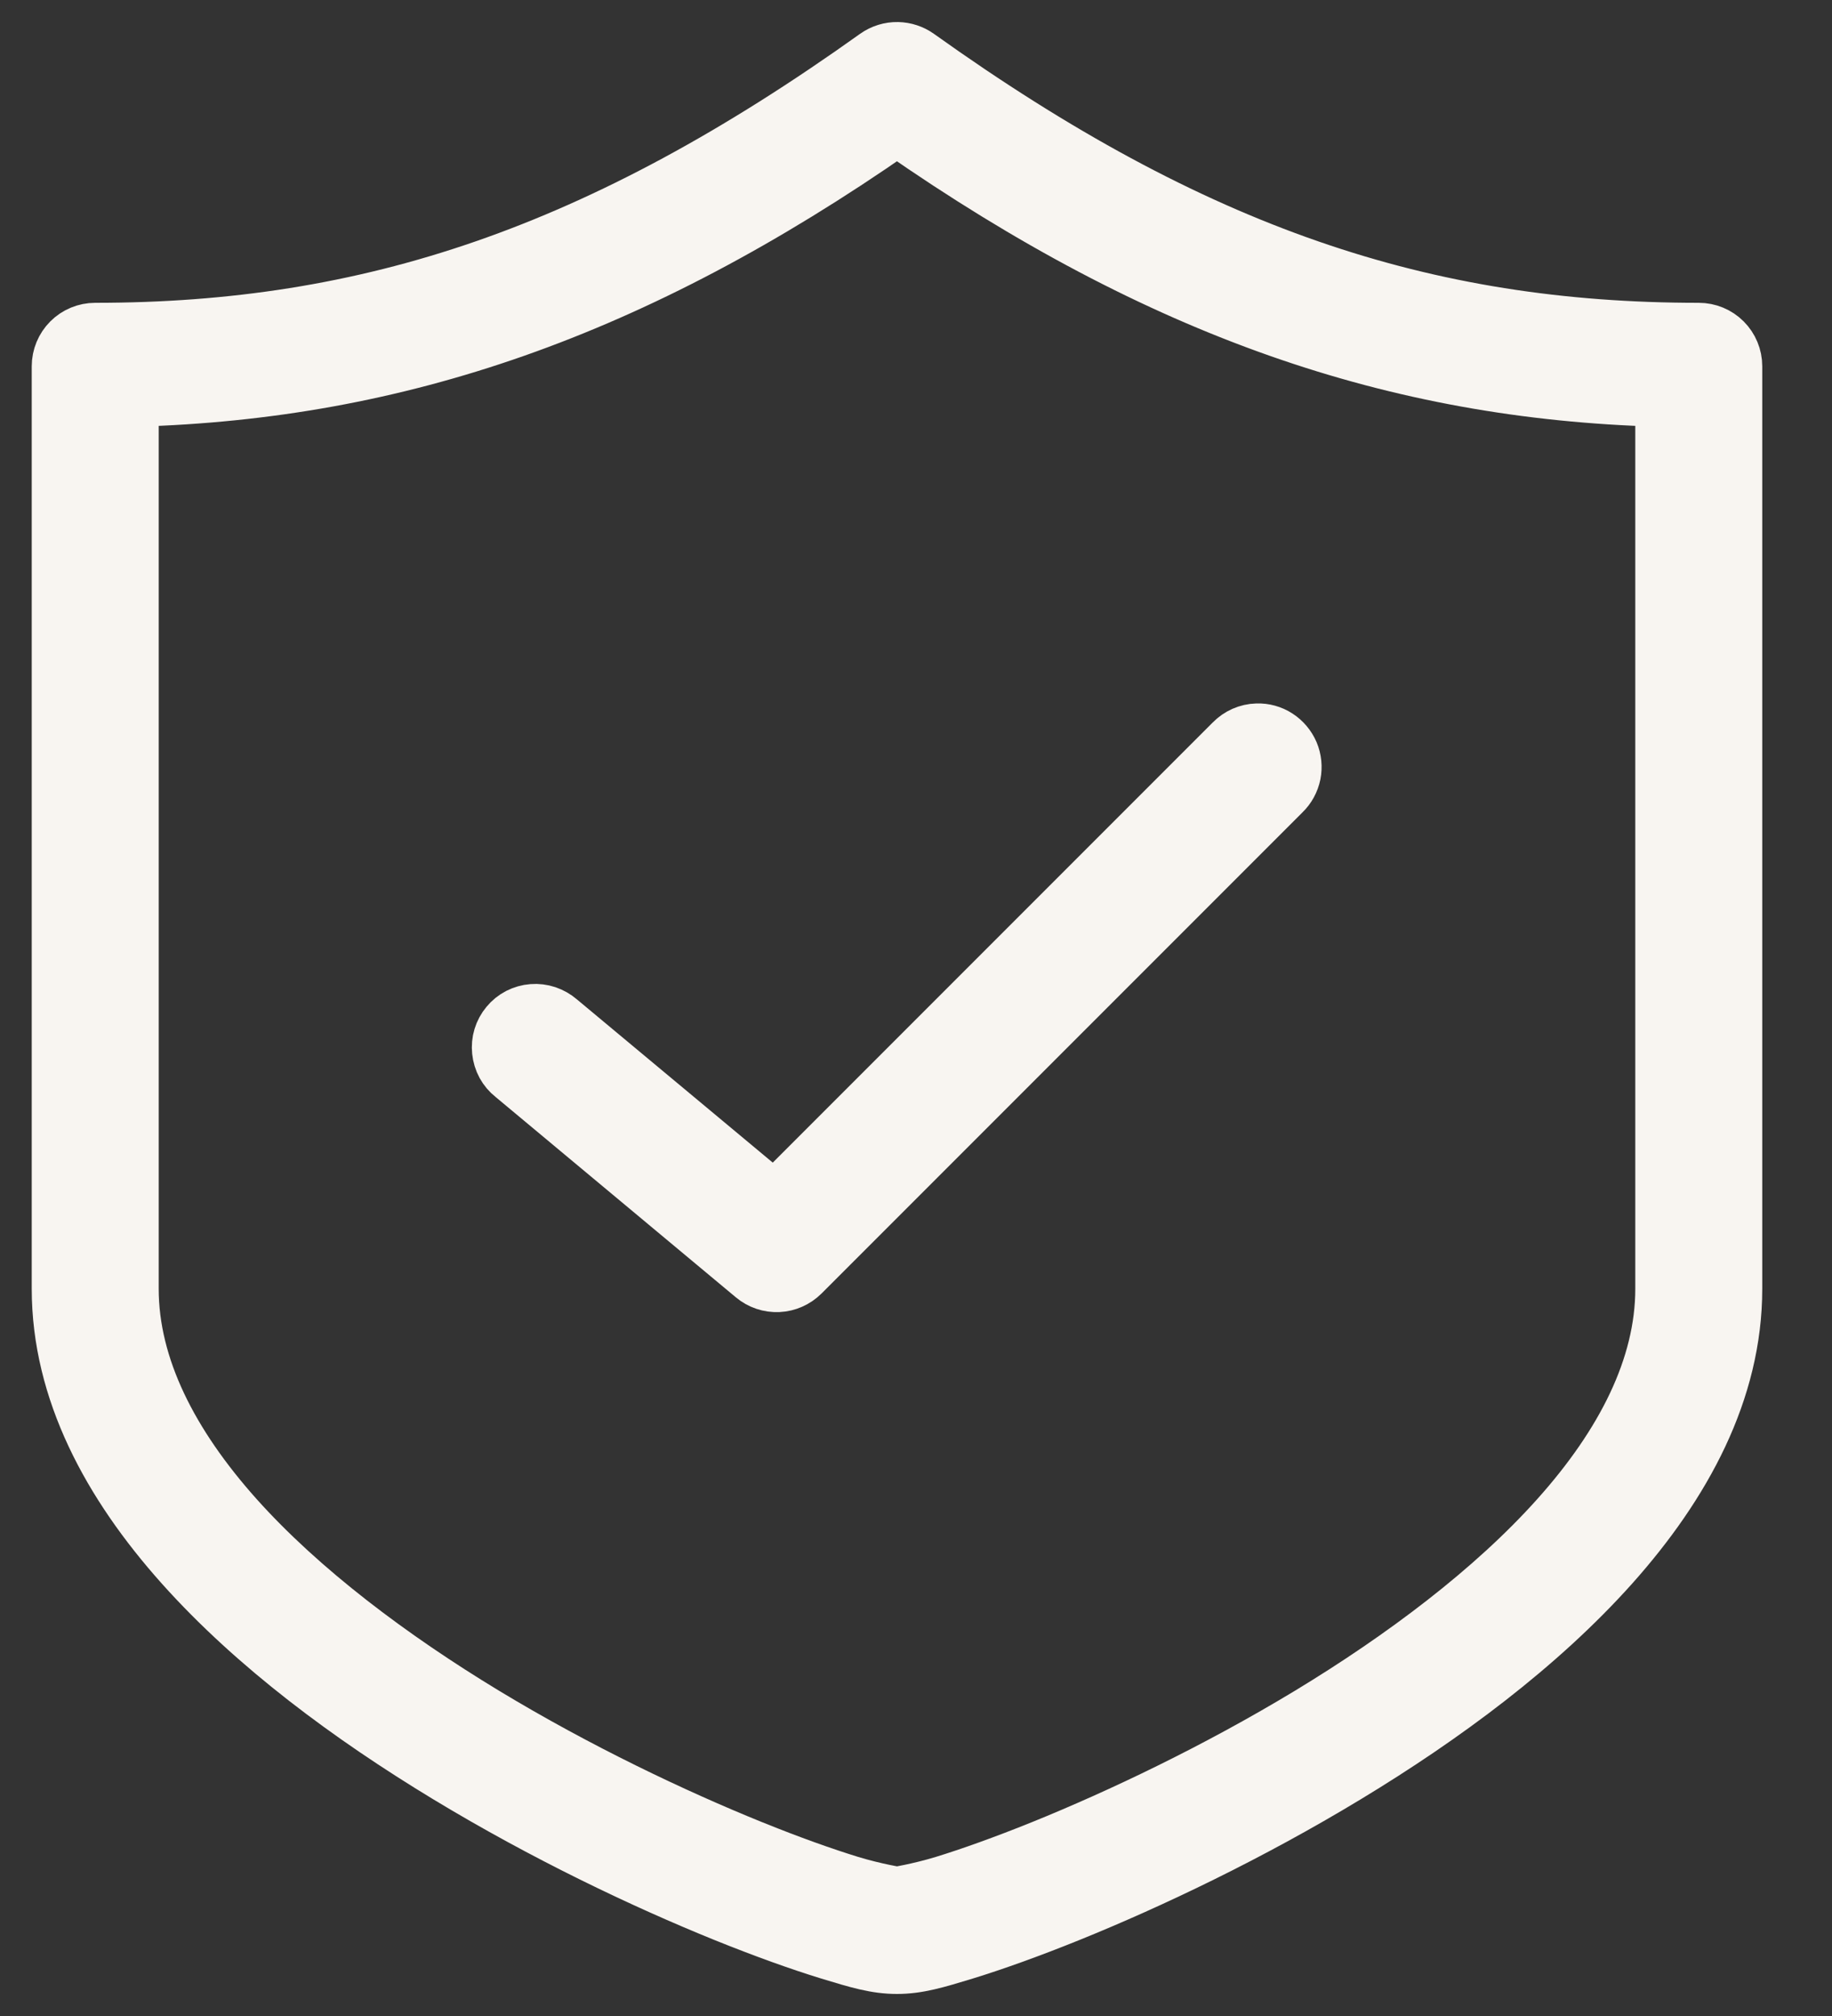
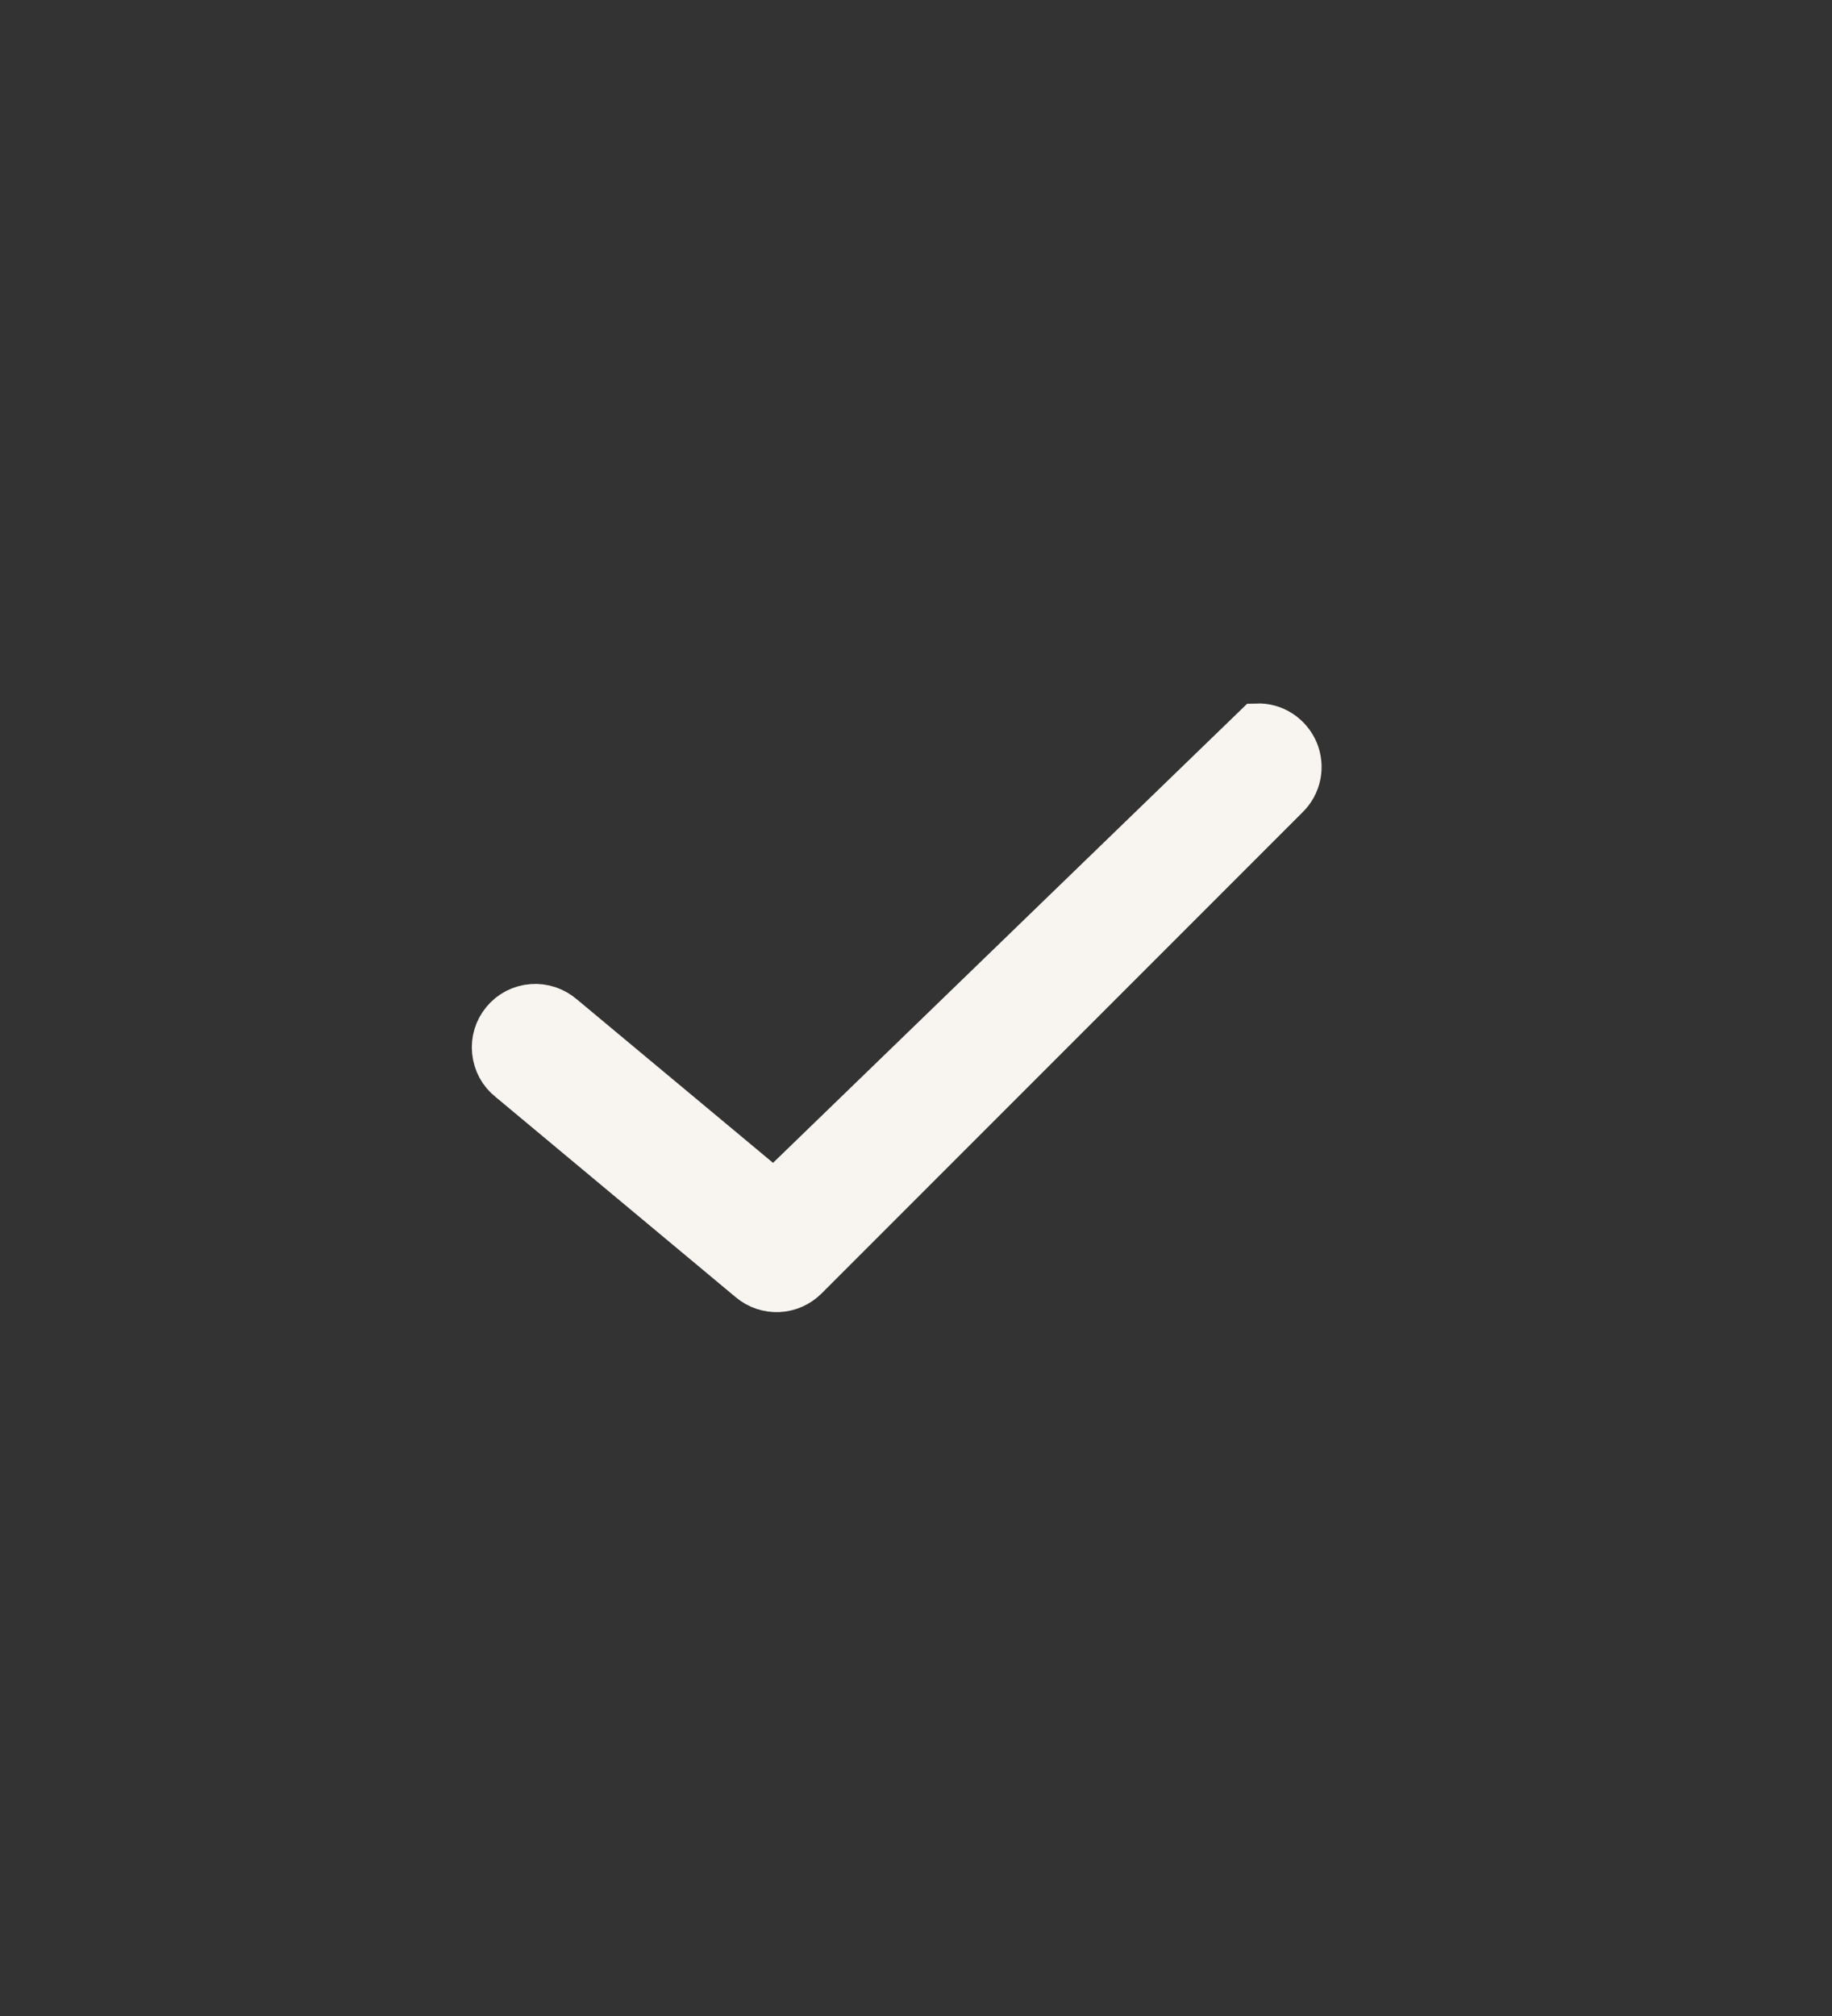
<svg xmlns="http://www.w3.org/2000/svg" fill="none" viewBox="0 0 20 22" height="22" width="20">
  <rect x="0" y="0" width="20" height="22" fill="#333333" stroke="none" />
-   <path stroke-width="0.511" stroke="#F8F5F1" fill="#F8F5F1" d="M9.801 0.496C9.707 0.494 9.614 0.523 9.538 0.577C6.525 2.729 4.019 3.56 1.039 3.56C0.923 3.56 0.812 3.606 0.73 3.688C0.648 3.77 0.602 3.881 0.602 3.997V14.064C0.602 15.194 1.161 16.221 1.957 17.111C2.753 18.001 3.797 18.772 4.861 19.416C5.925 20.06 7.01 20.575 7.891 20.932C8.332 21.11 8.721 21.249 9.037 21.346C9.352 21.442 9.555 21.504 9.792 21.504C10.029 21.504 10.233 21.442 10.548 21.346C10.863 21.249 11.253 21.11 11.693 20.932C12.575 20.575 13.66 20.06 14.724 19.416C15.788 18.772 16.832 18.001 17.628 17.111C18.423 16.221 18.983 15.194 18.983 14.064V3.997C18.983 3.881 18.937 3.77 18.855 3.688C18.773 3.606 18.662 3.56 18.546 3.56C15.565 3.56 13.059 2.729 10.047 0.577C9.975 0.526 9.889 0.498 9.801 0.496ZM9.792 1.45C12.653 3.44 15.232 4.319 18.108 4.401V14.064C18.108 14.902 17.683 15.736 16.974 16.528C16.266 17.32 15.286 18.053 14.271 18.668C13.256 19.282 12.207 19.779 11.365 20.12C10.944 20.29 10.575 20.421 10.292 20.508C10.009 20.594 9.774 20.628 9.792 20.628C9.811 20.628 9.576 20.594 9.293 20.508C9.01 20.421 8.64 20.29 8.22 20.12C7.378 19.779 6.329 19.282 5.314 18.668C4.299 18.053 3.319 17.32 2.61 16.528C1.902 15.736 1.477 14.902 1.477 14.064V4.401C4.352 4.319 6.931 3.44 9.792 1.45Z" clip-rule="evenodd" fill-rule="evenodd" />
-   <path stroke-width="0.511" stroke="#F8F5F1" fill="#F8F5F1" d="M13.722 7.932C13.608 7.935 13.5 7.983 13.421 8.064L8.452 13.033L6.133 11.101C6.089 11.063 6.038 11.034 5.982 11.015C5.927 10.997 5.868 10.989 5.81 10.994C5.752 10.998 5.695 11.015 5.643 11.041C5.591 11.068 5.545 11.105 5.508 11.15C5.47 11.195 5.442 11.247 5.425 11.303C5.408 11.358 5.403 11.417 5.409 11.475C5.415 11.533 5.432 11.589 5.46 11.641C5.488 11.692 5.526 11.737 5.572 11.773L8.198 13.962C8.282 14.032 8.389 14.068 8.498 14.063C8.607 14.058 8.71 14.012 8.788 13.935L14.04 8.683C14.103 8.622 14.146 8.543 14.164 8.456C14.181 8.37 14.172 8.28 14.138 8.199C14.103 8.118 14.045 8.049 13.971 8.001C13.897 7.953 13.81 7.929 13.722 7.932Z" clip-rule="evenodd" fill-rule="evenodd" />
+   <path stroke-width="0.511" stroke="#F8F5F1" fill="#F8F5F1" d="M13.722 7.932L8.452 13.033L6.133 11.101C6.089 11.063 6.038 11.034 5.982 11.015C5.927 10.997 5.868 10.989 5.81 10.994C5.752 10.998 5.695 11.015 5.643 11.041C5.591 11.068 5.545 11.105 5.508 11.15C5.47 11.195 5.442 11.247 5.425 11.303C5.408 11.358 5.403 11.417 5.409 11.475C5.415 11.533 5.432 11.589 5.46 11.641C5.488 11.692 5.526 11.737 5.572 11.773L8.198 13.962C8.282 14.032 8.389 14.068 8.498 14.063C8.607 14.058 8.71 14.012 8.788 13.935L14.04 8.683C14.103 8.622 14.146 8.543 14.164 8.456C14.181 8.37 14.172 8.28 14.138 8.199C14.103 8.118 14.045 8.049 13.971 8.001C13.897 7.953 13.81 7.929 13.722 7.932Z" clip-rule="evenodd" fill-rule="evenodd" />
</svg>